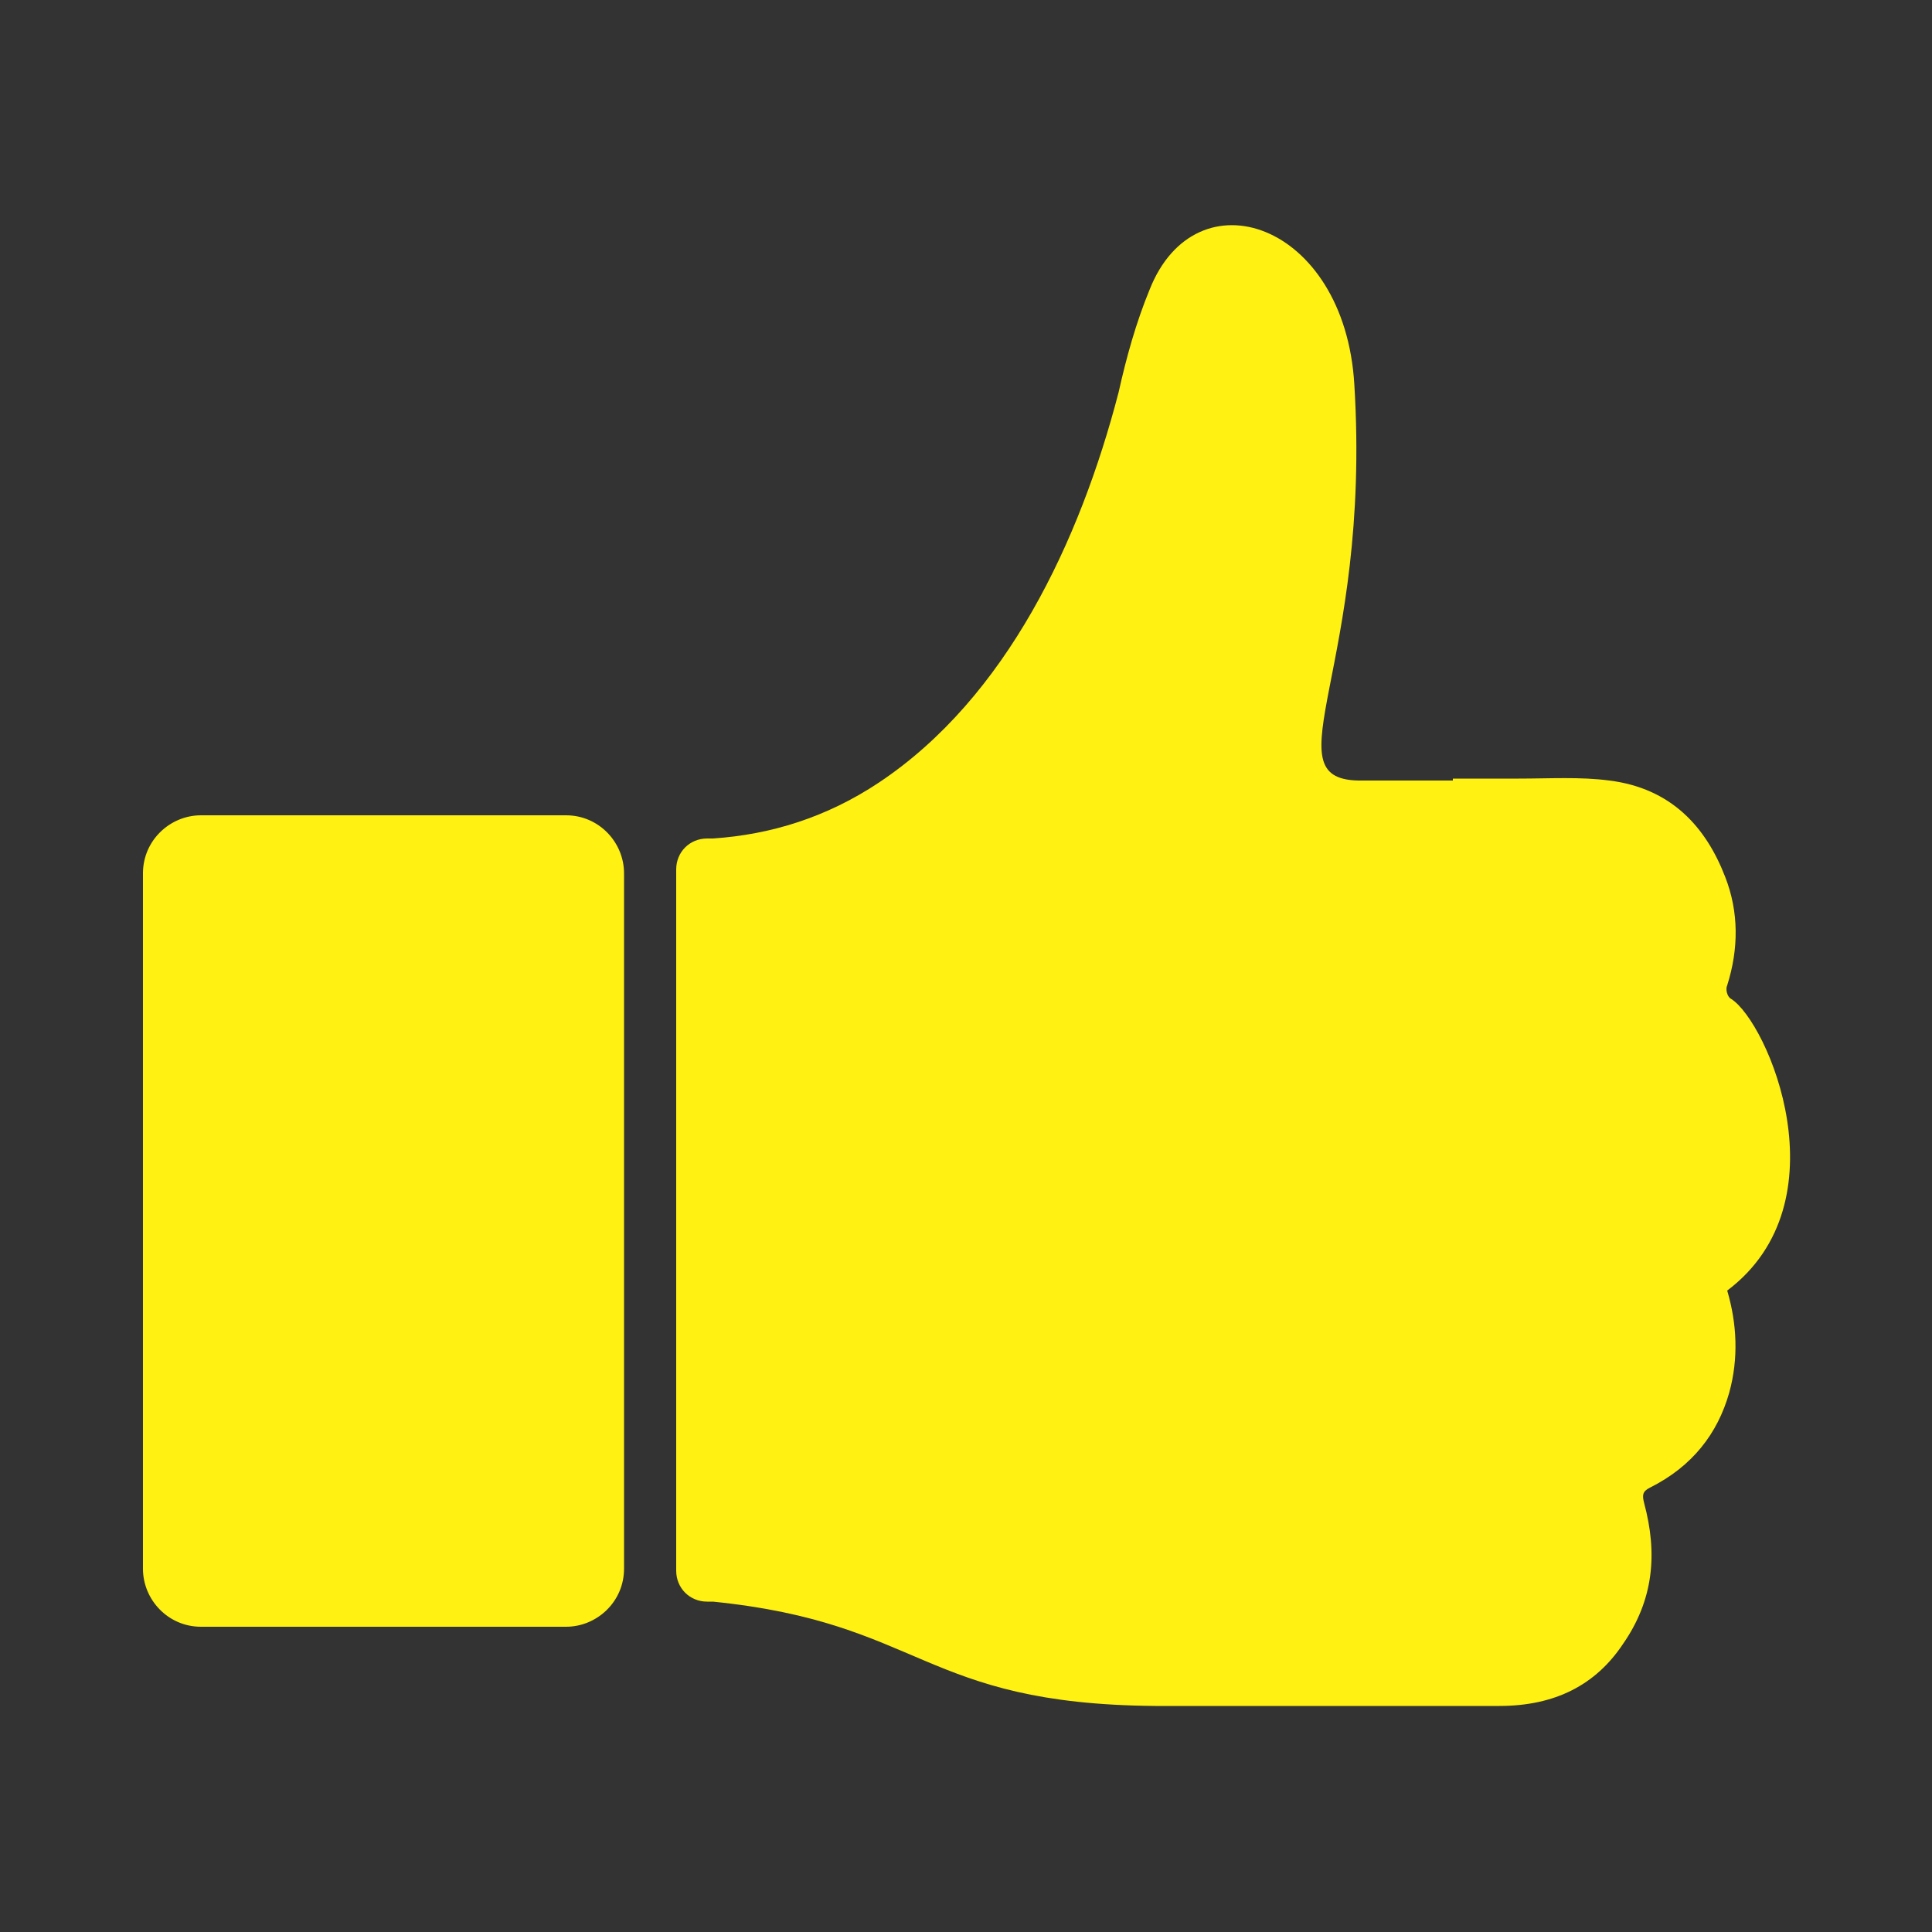
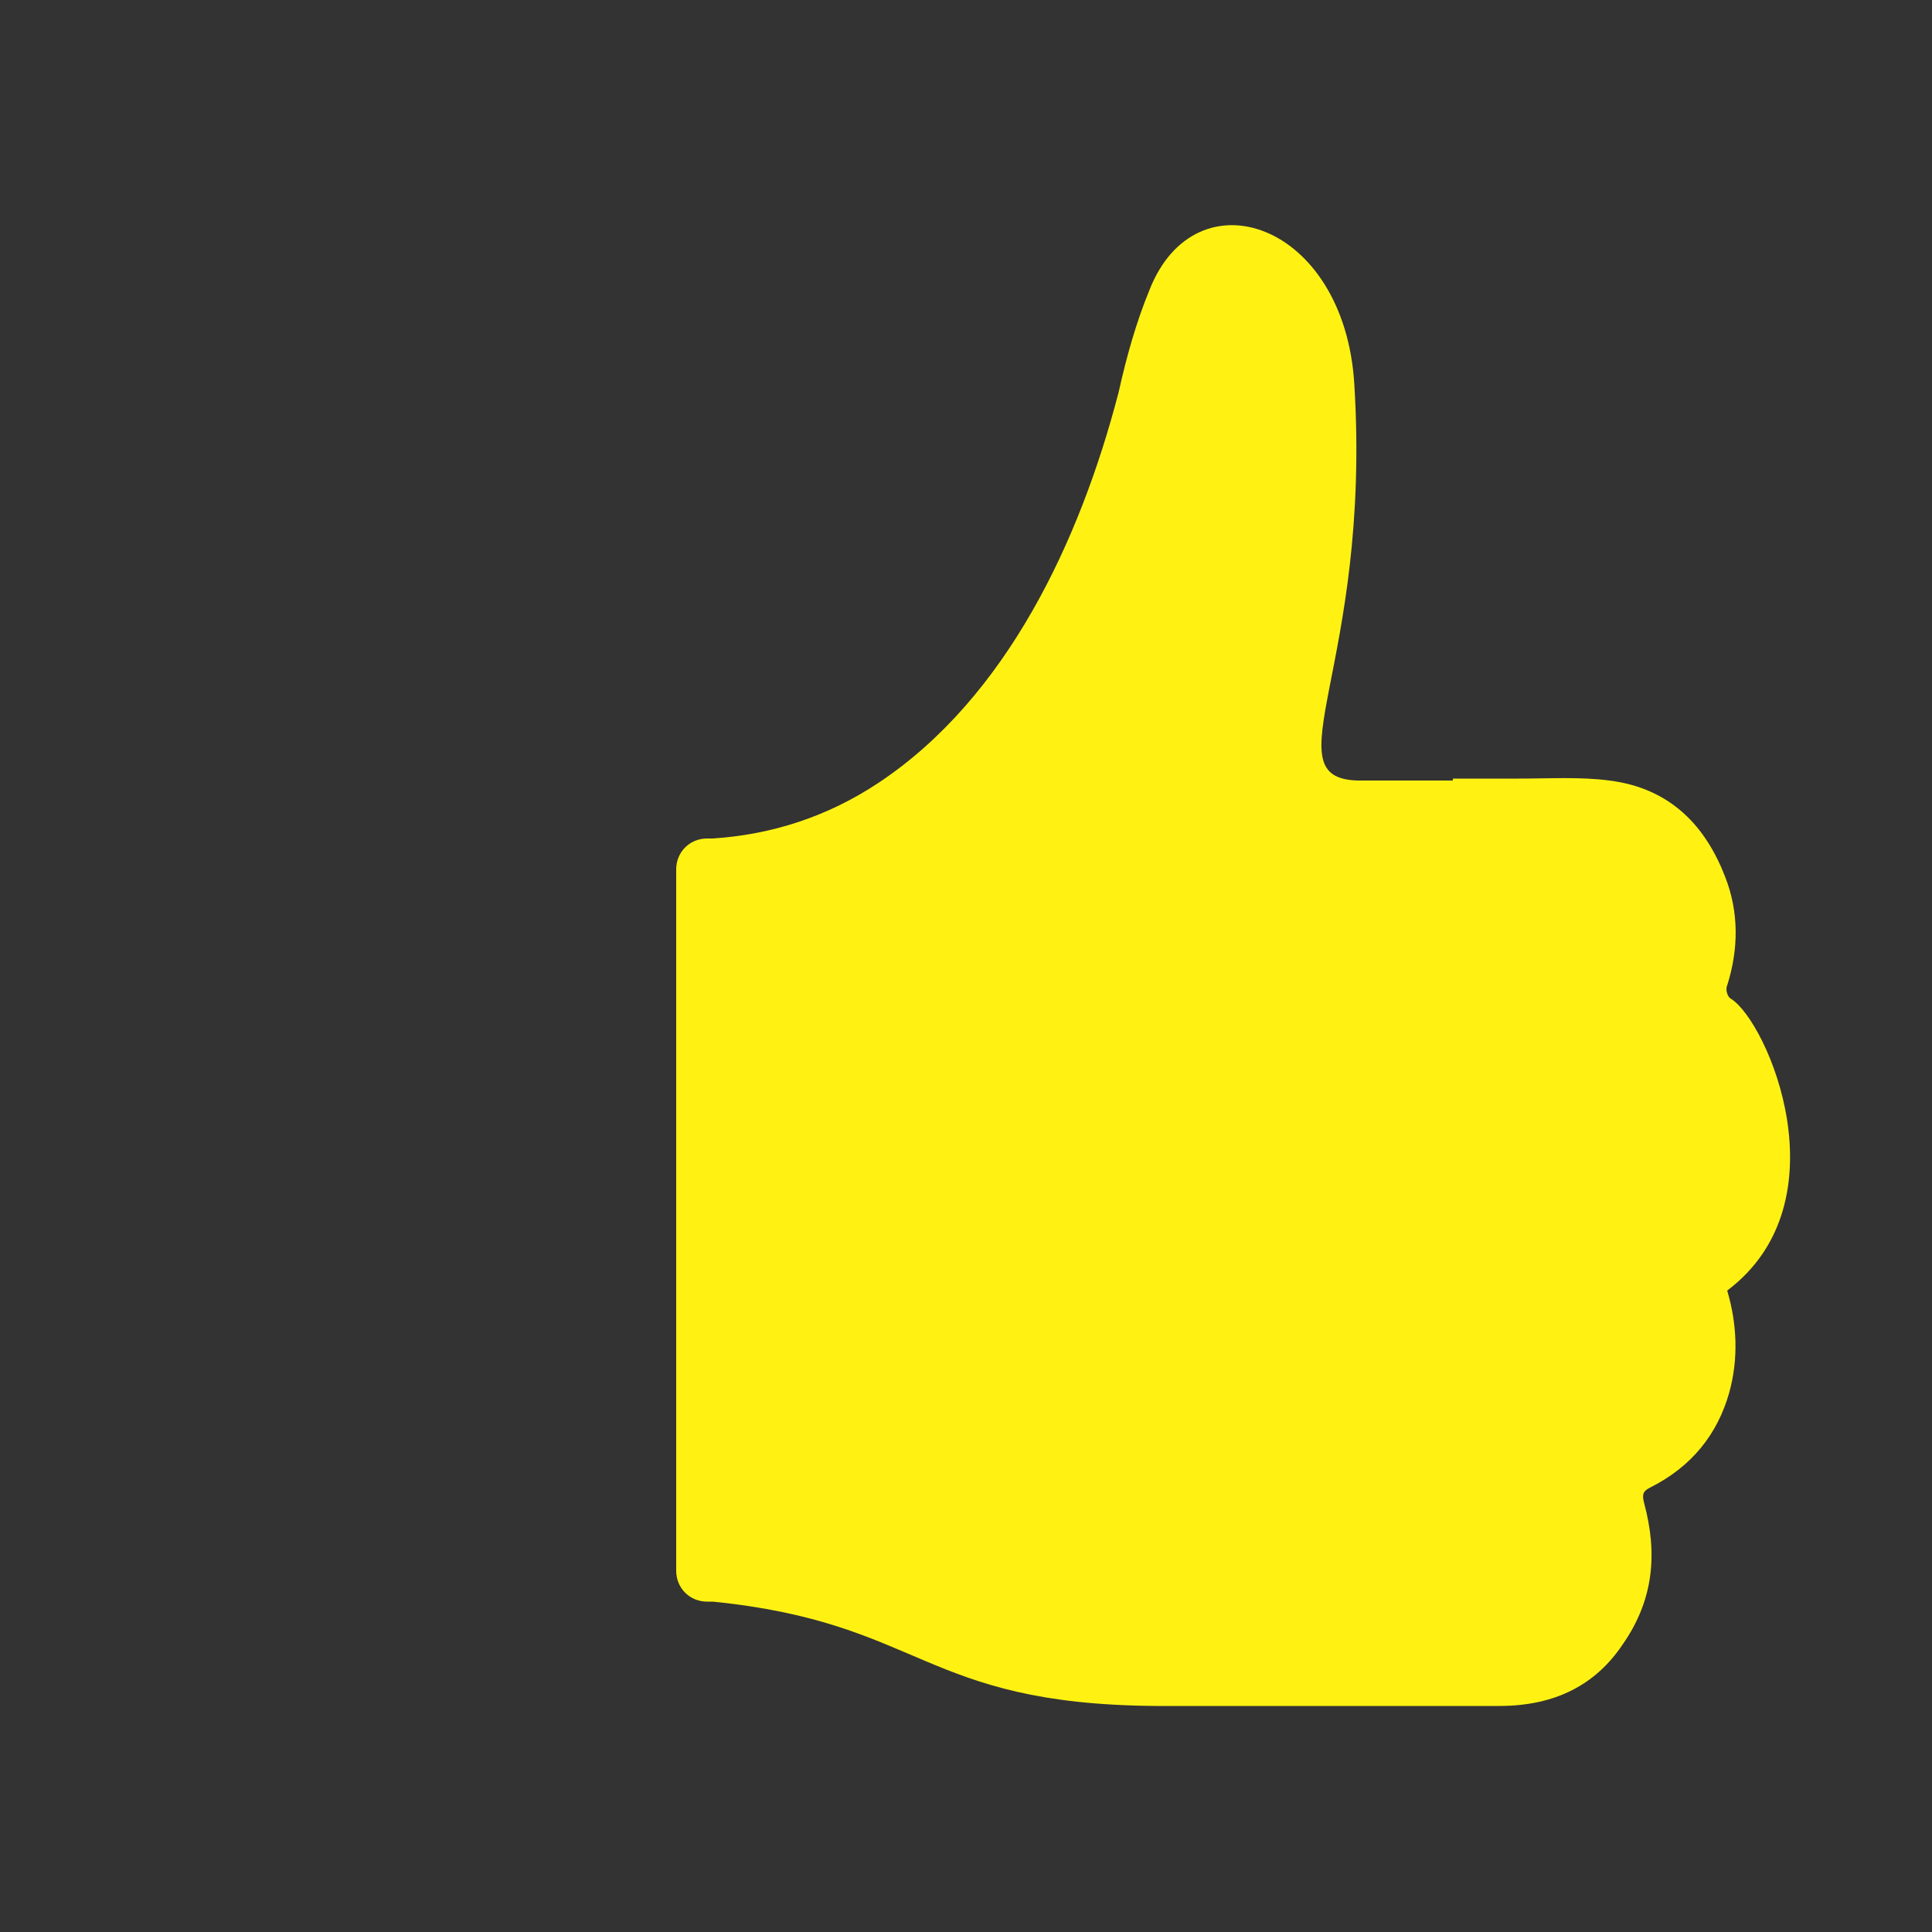
<svg xmlns="http://www.w3.org/2000/svg" version="1.1" id="Layer_1" x="0px" y="0px" viewBox="-429 231 100 100" style="enable-background:new -429 231 100 100;" xml:space="preserve">
  <rect x="-429" y="231" width="100" height="100" fill="#333333" stroke="none" />
  <style type="text/css"> .st0{fill:#FFF212;} </style>
  <g>
    <path class="st0" d="M-339.4,282.7c-0.2-0.1-0.3-0.5-0.2-0.7c0.6-1.9,0.6-3.8-0.1-5.6c-1-2.6-2.8-4.6-6-5c-1.5-0.2-3.1-0.1-4.7-0.1 c-1.1,0-2.2,0-3.4,0c0,0,0,0,0,0.1c-2,0-4.2,0-4.9,0c-4.6-0.1,0.7-5.9-0.2-20.5c-0.5-8.4-8.2-11-10.6-4.9c-0.7,1.7-1.2,3.5-1.6,5.3 c-2,7.7-5.8,15.8-12.4,20.2c-2.7,1.8-5.6,2.7-8.6,2.9h-0.3c-0.9,0-1.6,0.7-1.6,1.6v36.3c0,0.9,0.7,1.6,1.6,1.6h0.3 c10.9,1.1,10.8,5.3,22.9,5.4c3.8,0,7.6,0,11.4,0c2.1,0,4.3,0,6.4,0c2.9,0,5-1.1,6.4-3.2c1.6-2.3,1.8-4.7,1.1-7.3 c-0.1-0.4-0.1-0.6,0.3-0.8c2.2-1.1,3.5-2.8,4.1-4.9c0.5-1.8,0.4-3.6-0.1-5.3C-333.5,293.2-337.5,283.9-339.4,282.7z" />
-     <path class="st0" d="M-421.6,312.2c0,1.6,1.3,3,3,3h18.9c1.6,0,3-1.3,3-3v-36c0-1.6-1.3-3-3-3h-18.9c-1.6,0-3,1.3-3,3L-421.6,312.2 L-421.6,312.2z" />
  </g>
</svg>